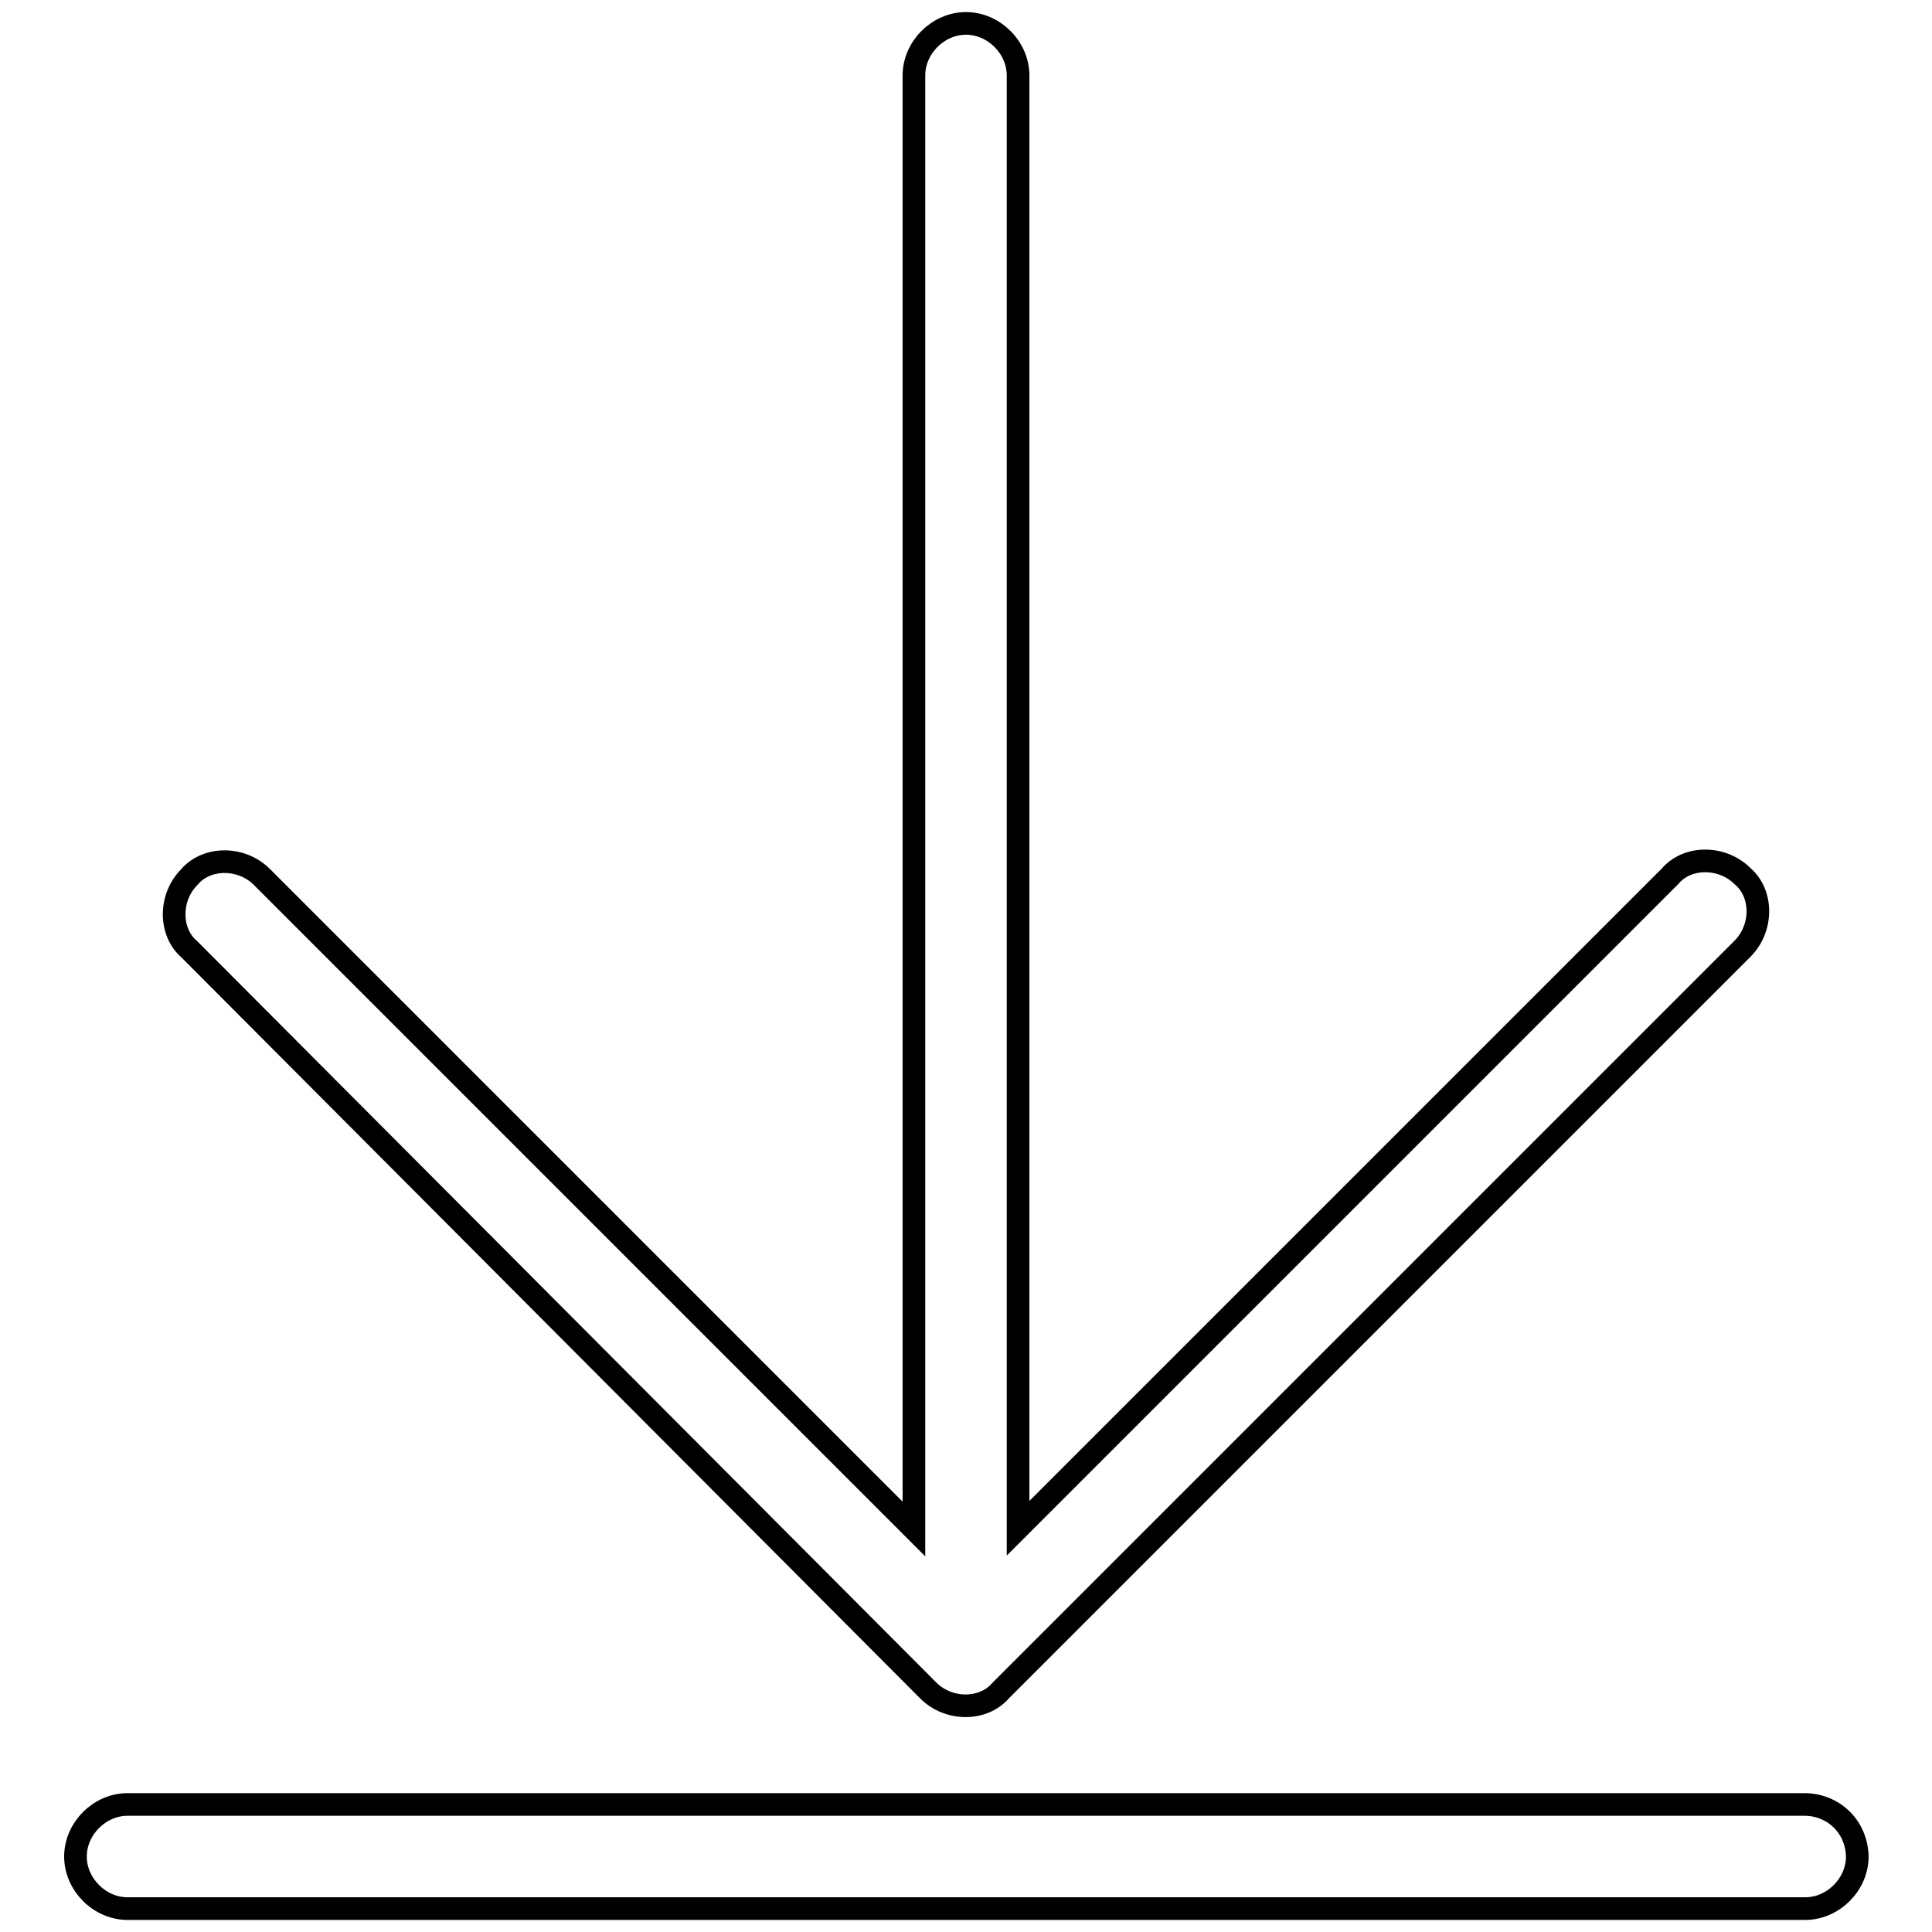
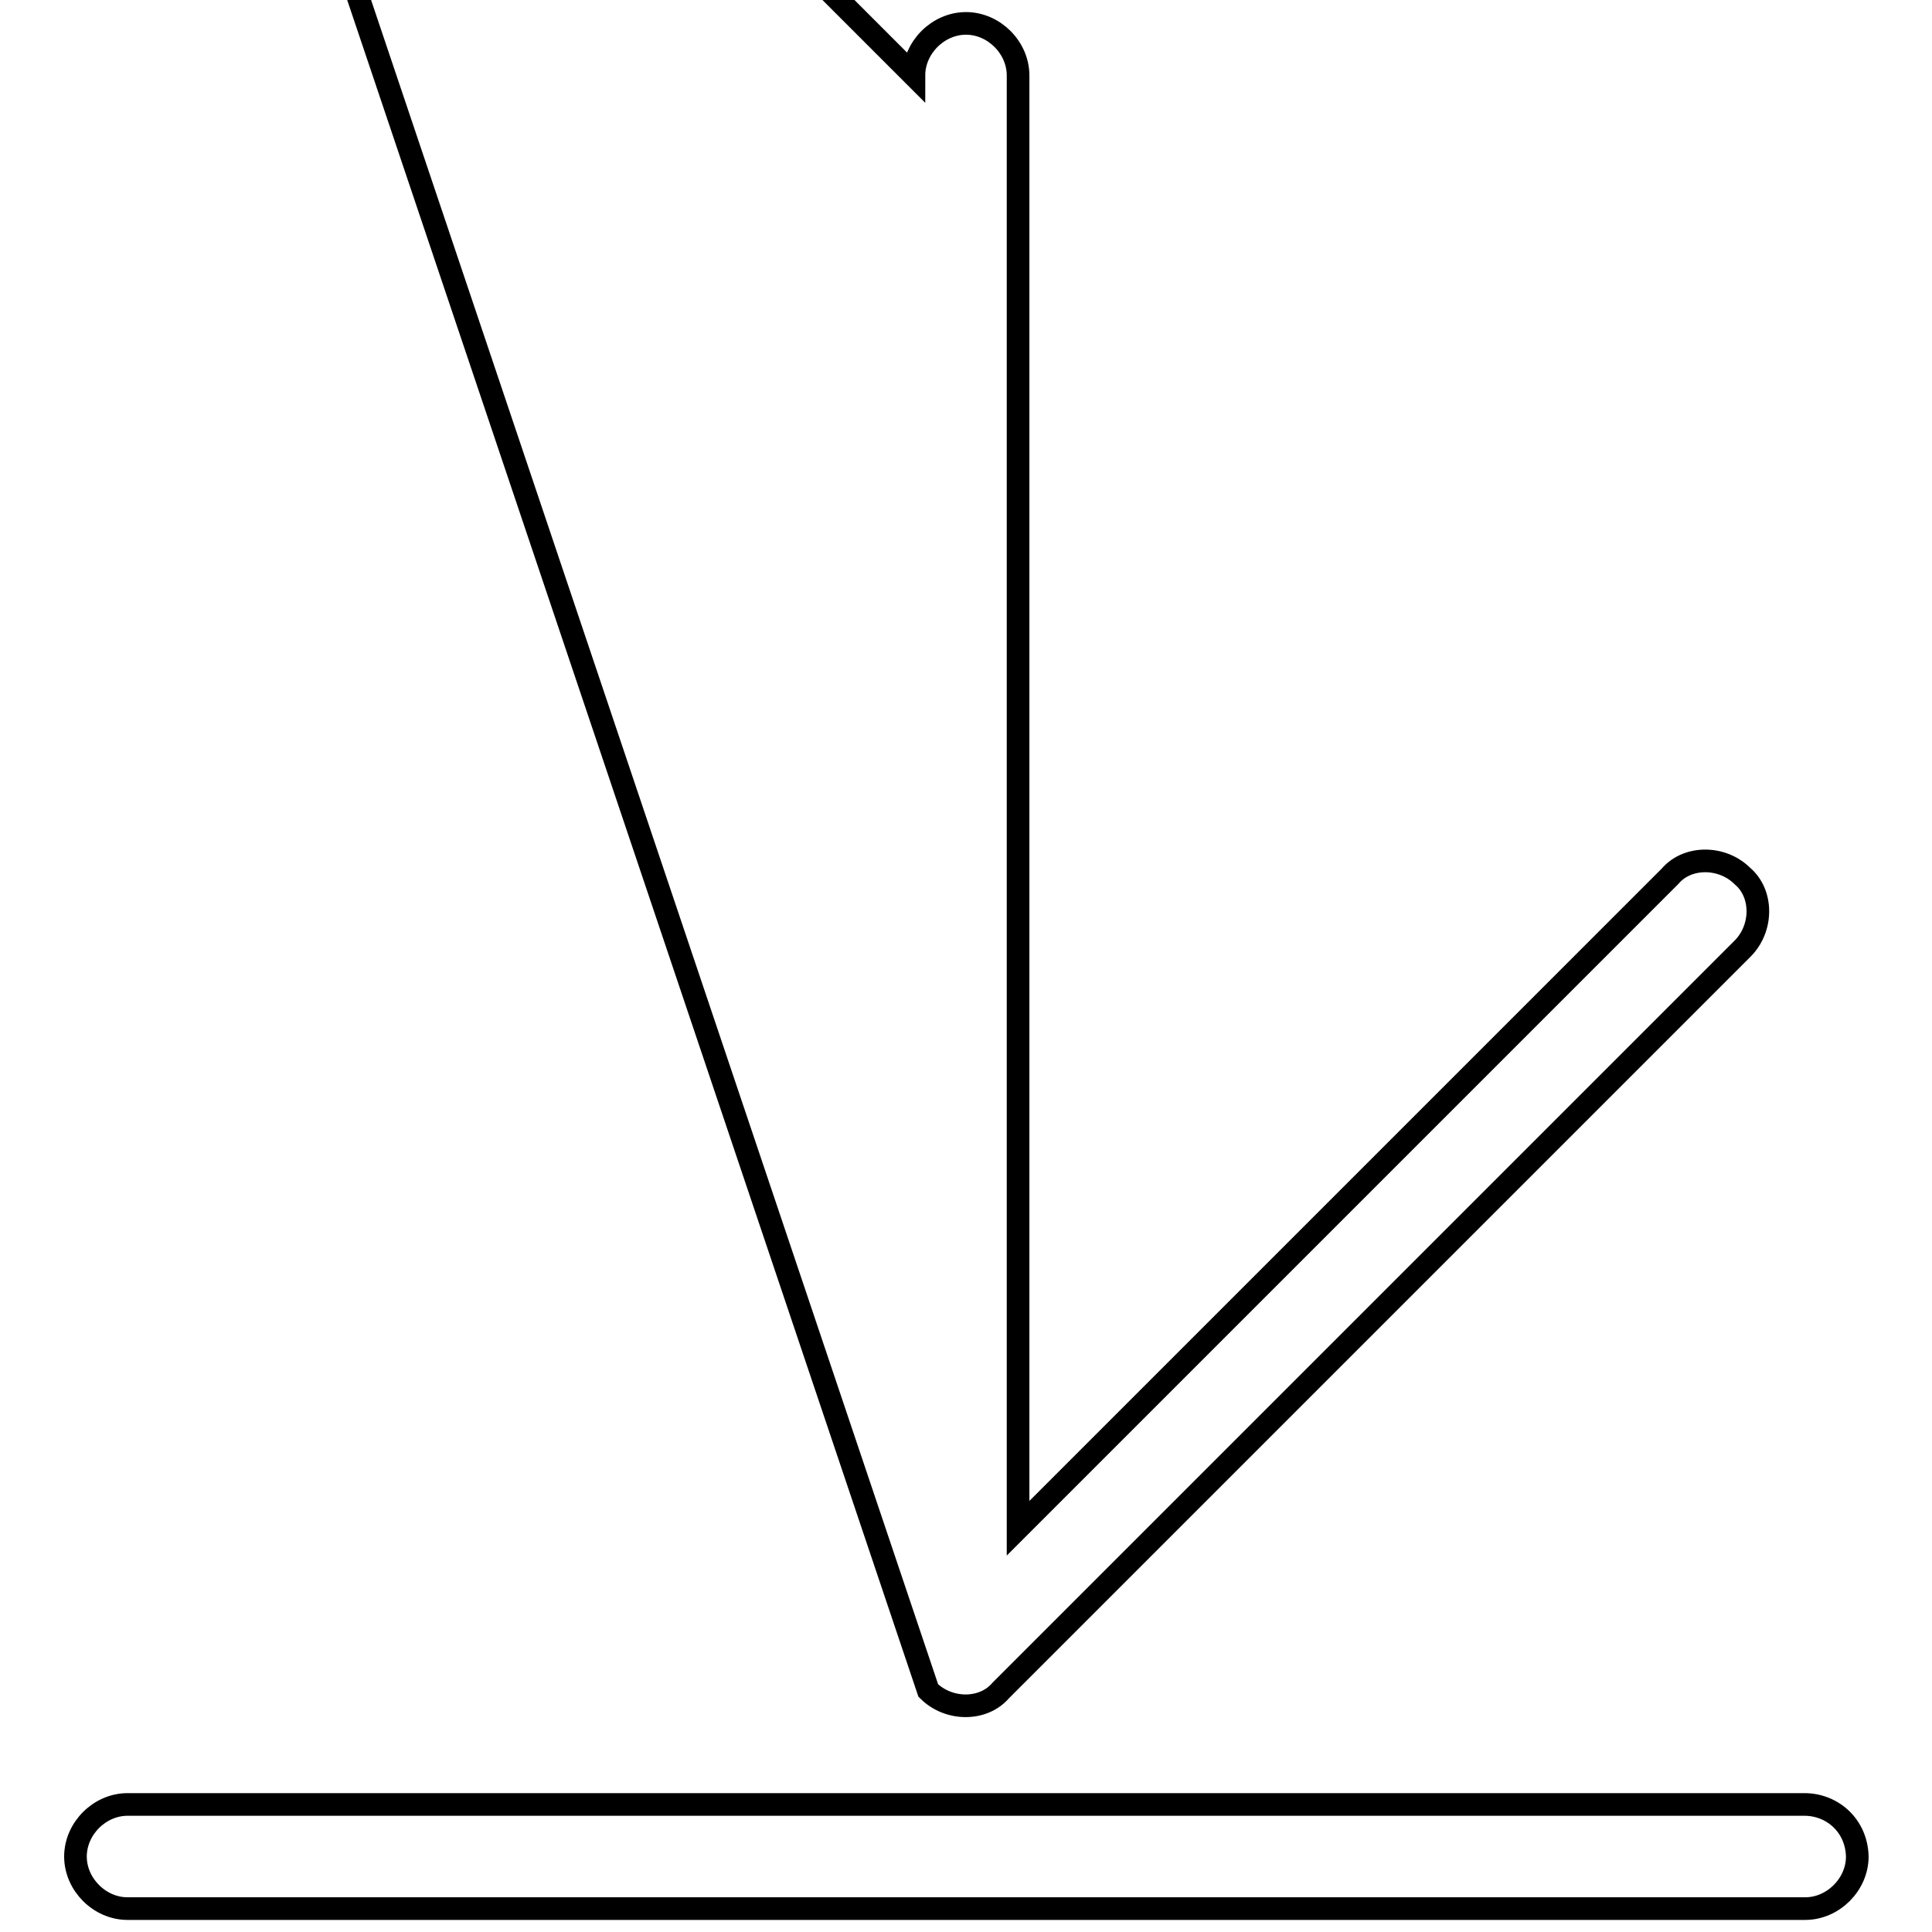
<svg xmlns="http://www.w3.org/2000/svg" version="1.1" x="0px" y="0px" viewBox="0 0 256 256" enable-background="new 0 0 256 256" xml:space="preserve">
  <g>
-     <path stroke-width="3" fill-opacity="0" stroke="#000000" d="M123,224c2.7,2.7,7.3,2.7,9.6,0l98.3-98.3c2.7-2.7,2.7-7.3,0-9.6c-2.7-2.7-7.3-2.7-9.6,0l-86.4,86.4V10 c0-3.7-3.2-6.9-6.9-6.9c-3.7,0-6.9,3.2-6.9,6.9v192.6l-86.4-86.4c-2.7-2.7-7.3-2.7-9.6,0c-2.7,2.7-2.7,7.3,0,9.6L123,224z  M239.1,239.1H16.9c-3.7,0-6.9,3.2-6.9,6.9c0,3.7,3.2,6.9,6.9,6.9h222.3c3.7,0,6.9-3.2,6.9-6.9C246,241.9,242.8,239.1,239.1,239.1 L239.1,239.1z" />
+     <path stroke-width="3" fill-opacity="0" stroke="#000000" d="M123,224c2.7,2.7,7.3,2.7,9.6,0l98.3-98.3c2.7-2.7,2.7-7.3,0-9.6c-2.7-2.7-7.3-2.7-9.6,0l-86.4,86.4V10 c0-3.7-3.2-6.9-6.9-6.9c-3.7,0-6.9,3.2-6.9,6.9l-86.4-86.4c-2.7-2.7-7.3-2.7-9.6,0c-2.7,2.7-2.7,7.3,0,9.6L123,224z  M239.1,239.1H16.9c-3.7,0-6.9,3.2-6.9,6.9c0,3.7,3.2,6.9,6.9,6.9h222.3c3.7,0,6.9-3.2,6.9-6.9C246,241.9,242.8,239.1,239.1,239.1 L239.1,239.1z" />
  </g>
</svg>